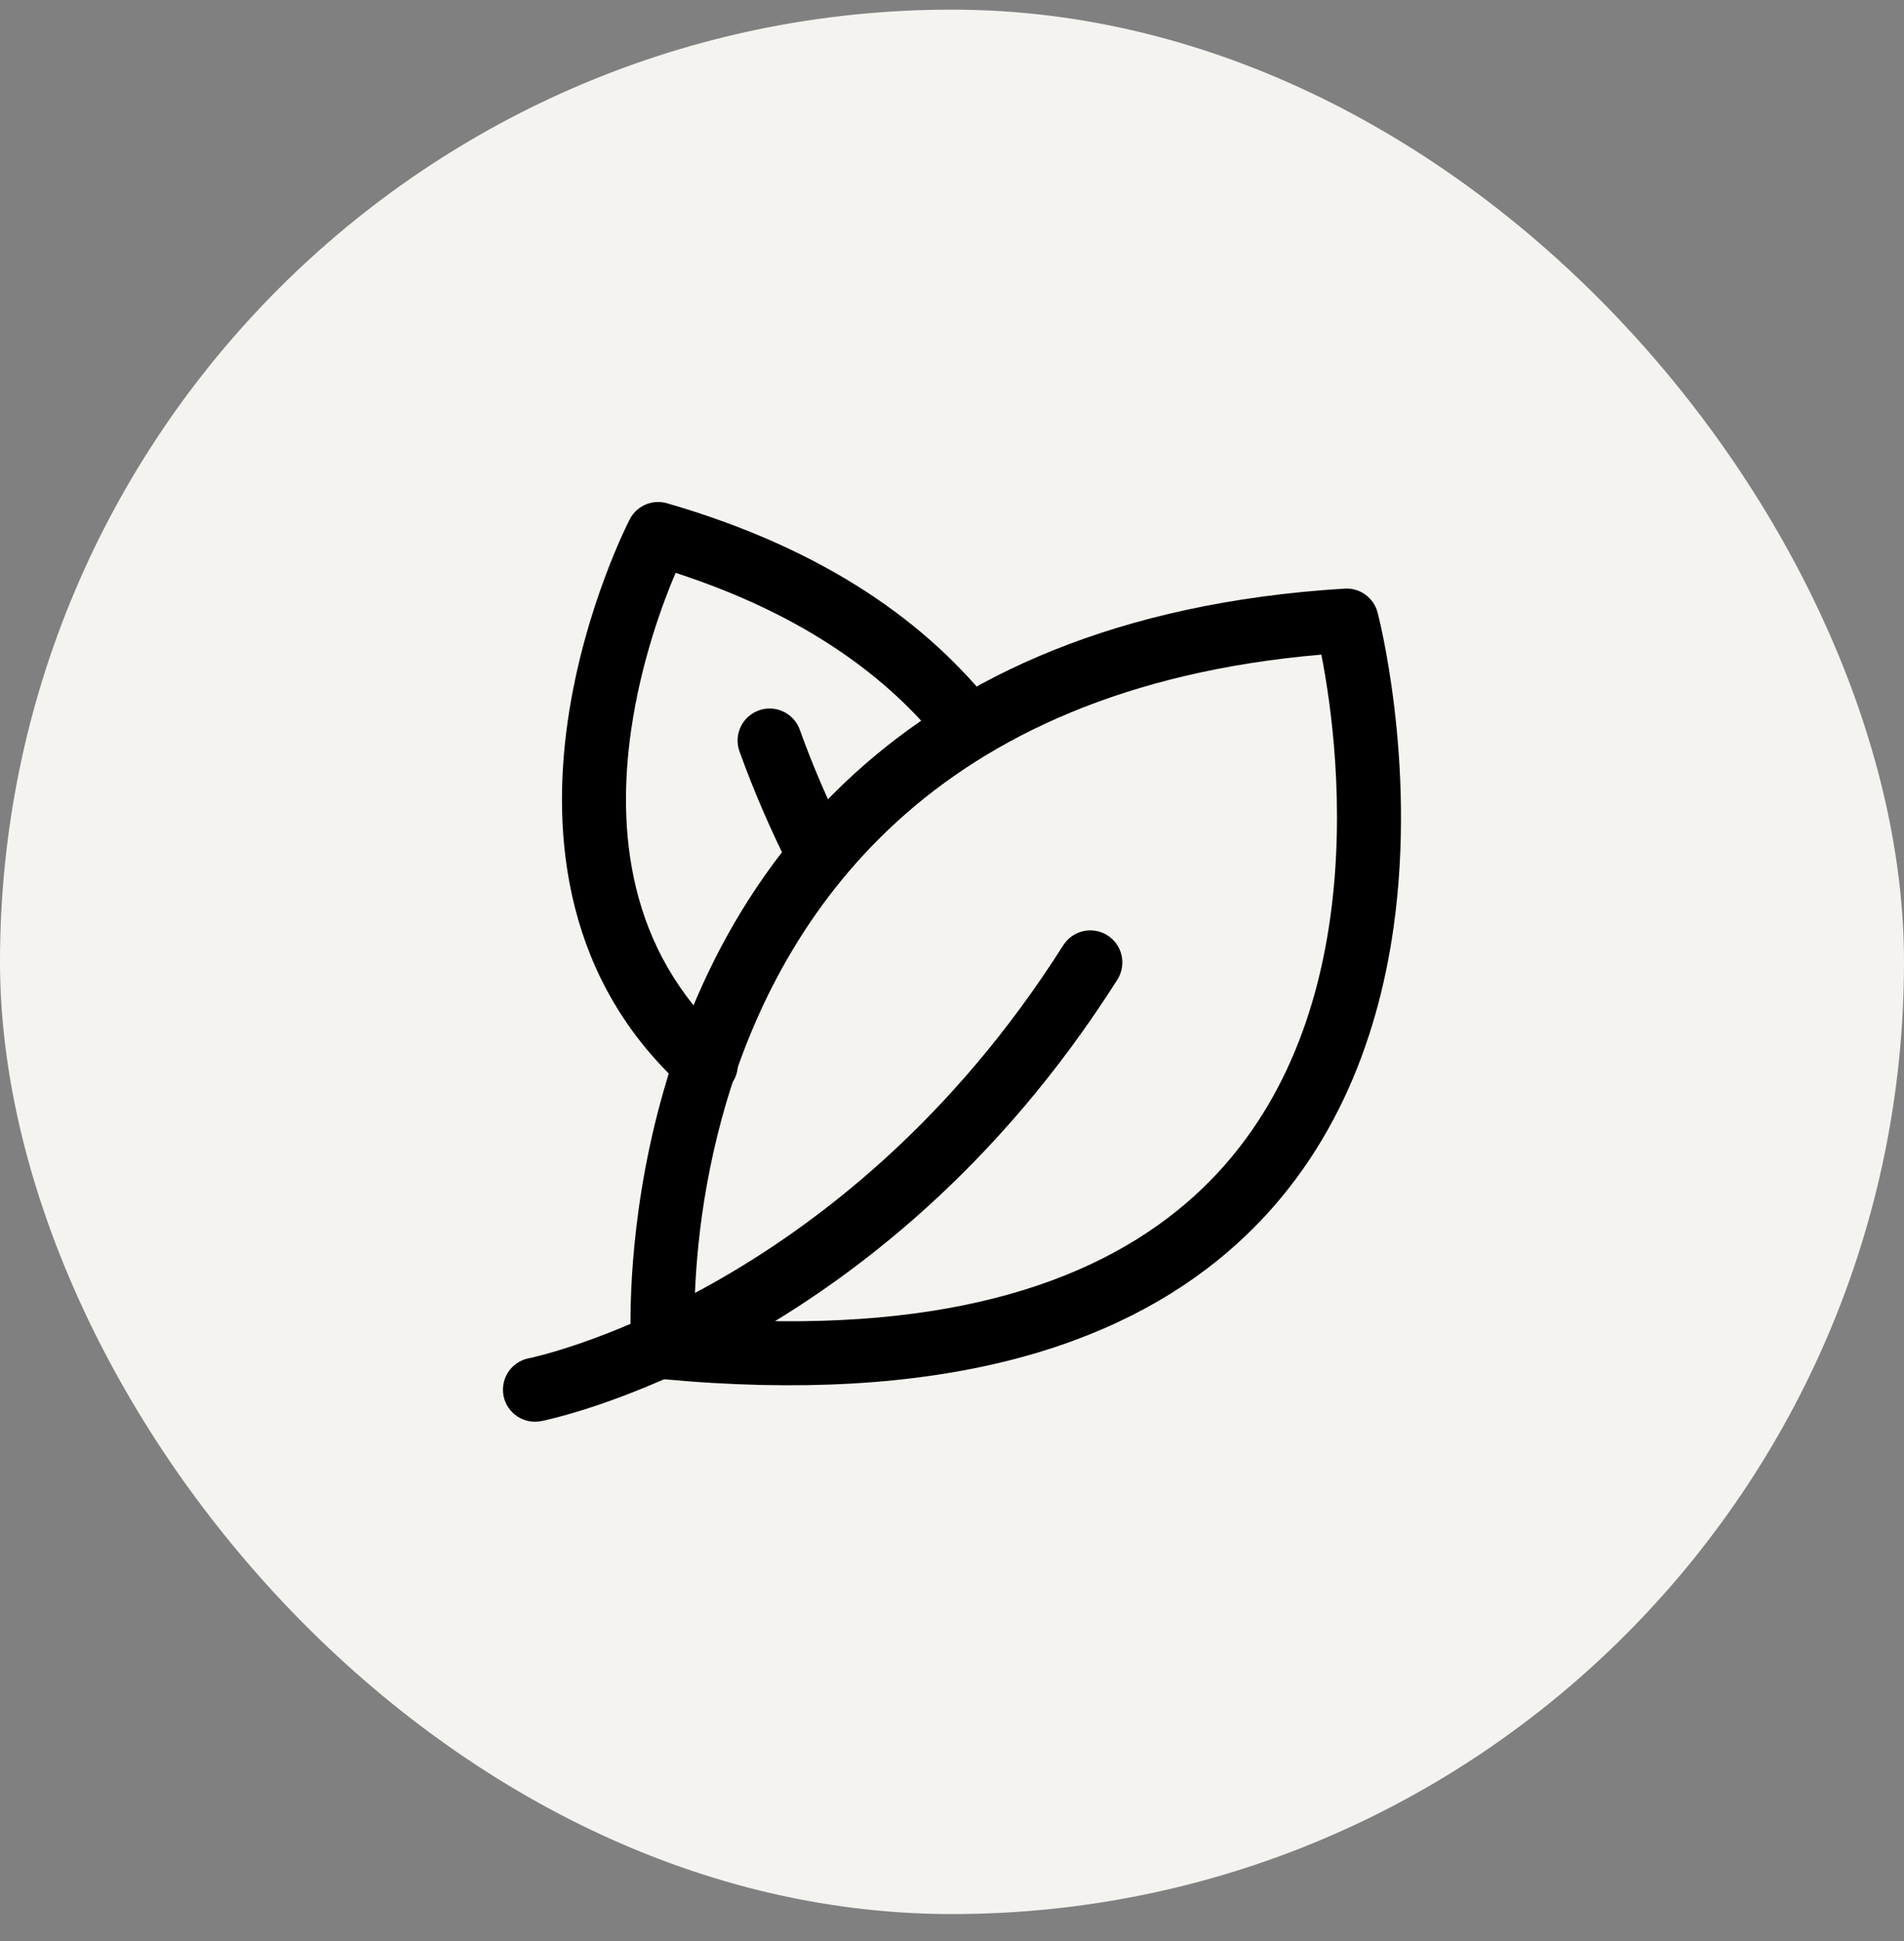
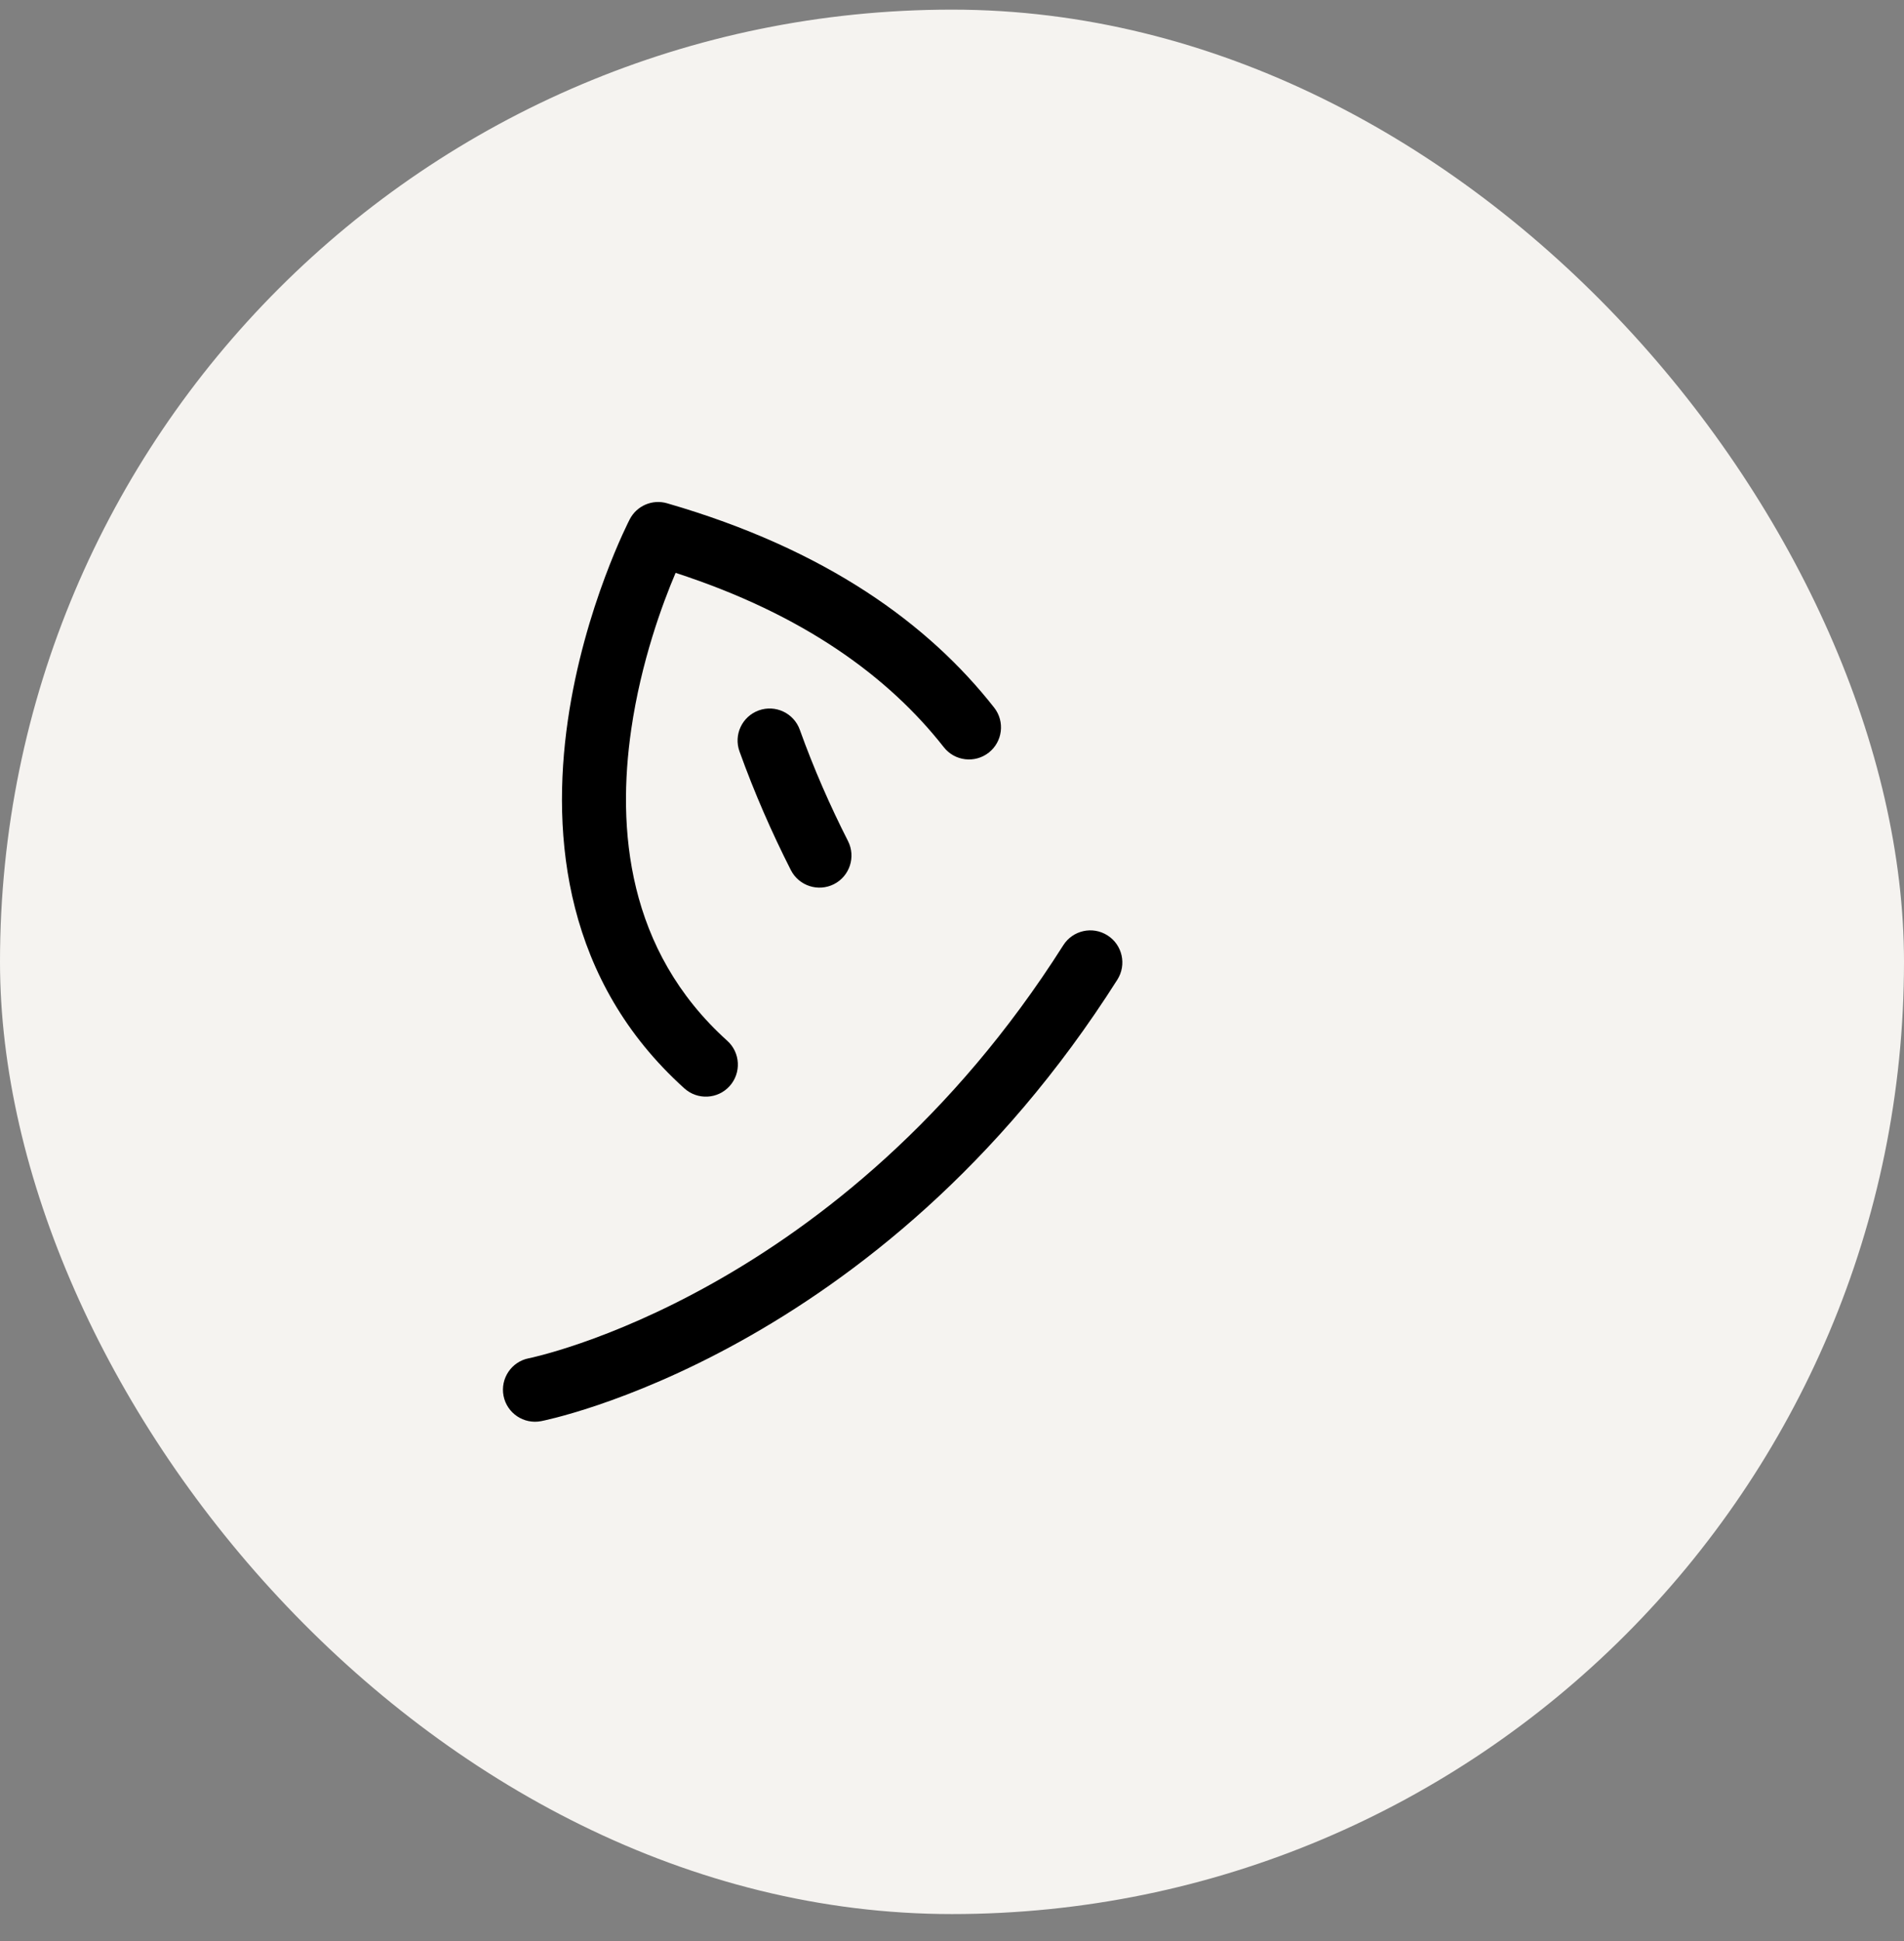
<svg xmlns="http://www.w3.org/2000/svg" width="52" height="53" viewBox="0 0 52 53" fill="none">
  <rect x="0" y="0" width="52" height="53" fill="#808080" stroke="none" />
  <rect y="0.263" width="52" height="52" rx="26" fill="#F5F3F0" />
  <path fill-rule="evenodd" clip-rule="evenodd" d="M14.779 38.804C14.305 38.896 13.845 38.587 13.752 38.113C13.66 37.64 13.969 37.179 14.443 37.087C14.443 37.087 22.969 35.384 29.039 25.81C29.297 25.402 29.838 25.281 30.246 25.54C30.654 25.798 30.775 26.339 30.517 26.748C23.992 37.039 14.779 38.804 14.779 38.804Z" fill="black" />
  <path fill-rule="evenodd" clip-rule="evenodd" d="M23.16 22.965C23.378 23.395 23.207 23.923 22.776 24.142C22.346 24.36 21.819 24.189 21.599 23.758C21.08 22.735 20.604 21.652 20.196 20.516C20.032 20.061 20.269 19.561 20.724 19.397C21.178 19.234 21.68 19.471 21.843 19.925C22.226 20.991 22.672 22.006 23.16 22.965Z" fill="black" />
-   <path fill-rule="evenodd" clip-rule="evenodd" d="M37.623 16.723C37.623 16.723 38.702 20.795 38.057 25.342C37.617 28.443 36.377 31.75 33.524 34.189C30.529 36.748 25.713 38.38 18.028 37.65C17.603 37.609 17.268 37.267 17.238 36.842C17.238 36.842 16.56 27.295 23.336 21.124C26.225 18.492 30.469 16.455 36.724 16.072C37.14 16.046 37.517 16.319 37.623 16.723ZM36.087 17.874C30.745 18.332 27.053 20.106 24.515 22.418C19.437 27.042 18.972 33.755 18.966 35.974C25.547 36.473 29.751 35.111 32.387 32.859C34.885 30.724 35.939 27.812 36.325 25.096C36.763 22.005 36.339 19.151 36.087 17.874Z" fill="black" />
  <path fill-rule="evenodd" clip-rule="evenodd" d="M27.152 19.322C27.45 19.702 27.383 20.252 27.004 20.55C26.624 20.849 26.073 20.782 25.776 20.402C24.272 18.486 21.954 16.779 18.451 15.642C18.092 16.485 17.509 18.061 17.239 19.921C16.849 22.616 17.113 25.942 19.863 28.419C20.222 28.742 20.25 29.296 19.927 29.655C19.604 30.014 19.051 30.042 18.692 29.719C15.433 26.784 15.046 22.866 15.508 19.671C15.956 16.568 17.199 14.179 17.199 14.179C17.391 13.808 17.818 13.625 18.219 13.742C22.57 15 25.366 17.046 27.152 19.322Z" fill="black" />
</svg>